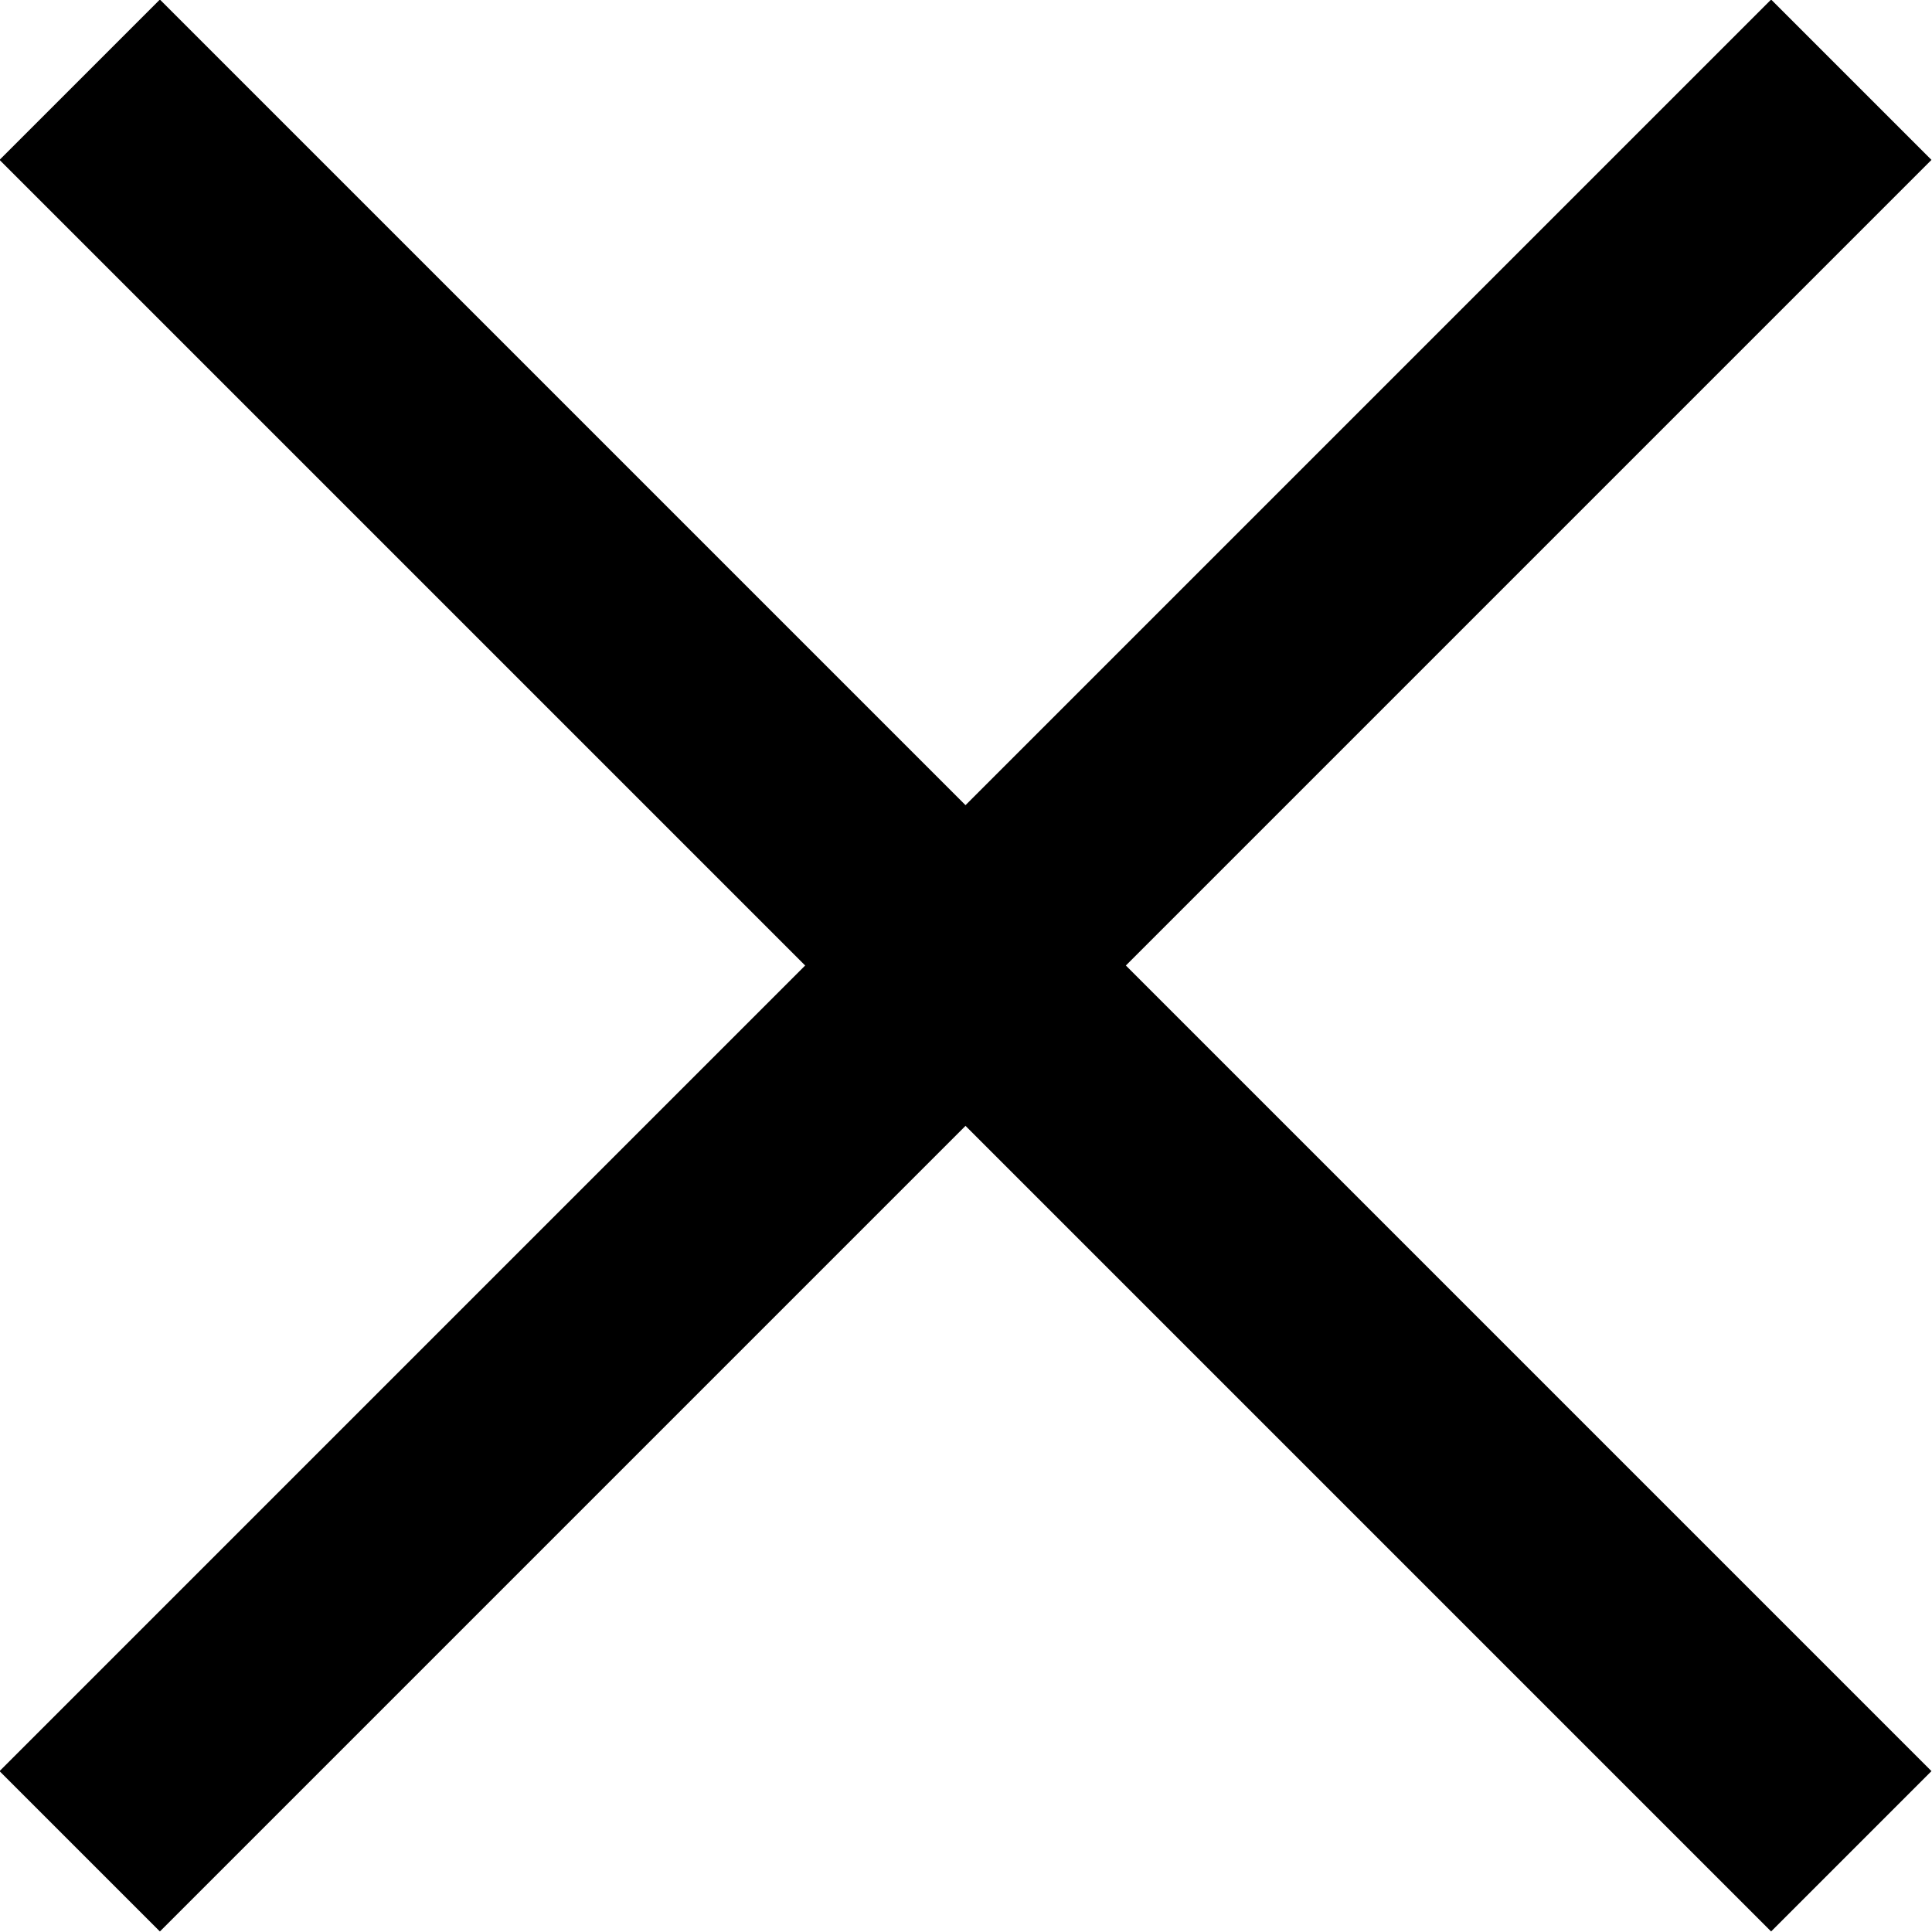
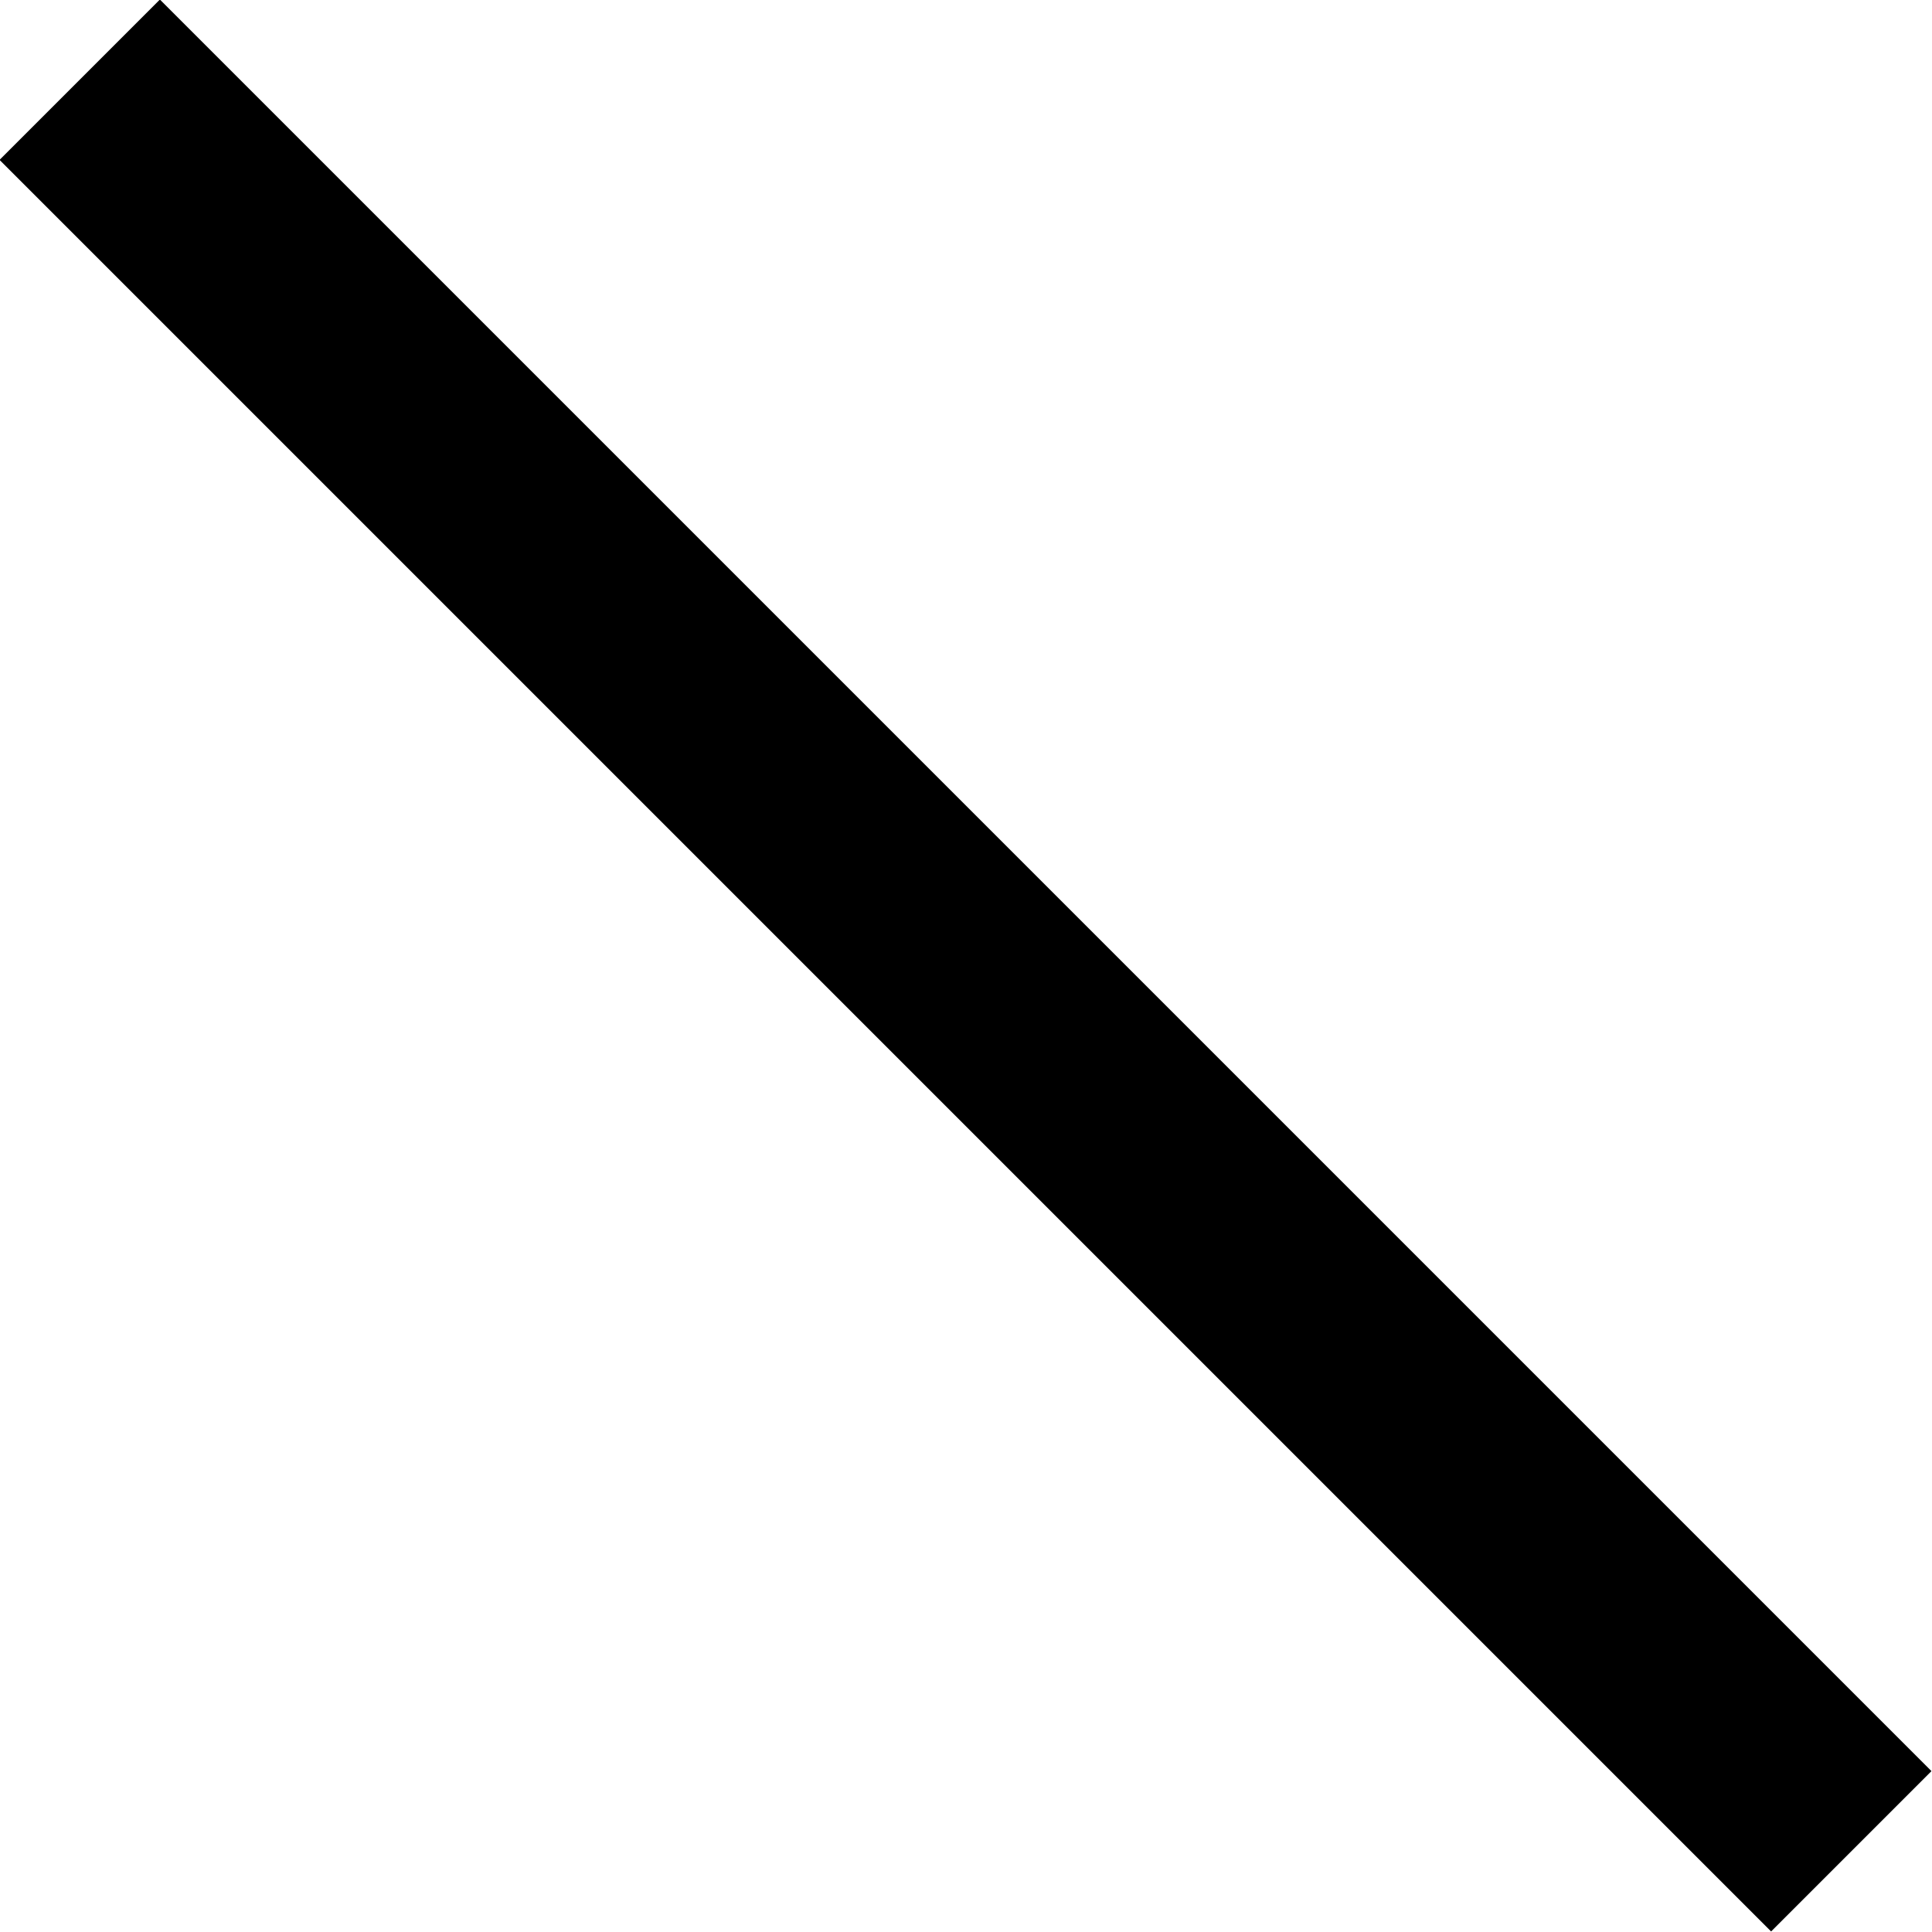
<svg xmlns="http://www.w3.org/2000/svg" id="Layer_1" data-name="Layer 1" viewBox="0 0 19.63 19.63" width="20" height="20">
  <title>close_black</title>
-   <line x1="0.81" y1="18.81" x2="18.81" y2="0.81" style="fill: none;stroke: #000;stroke-miterlimit: 10;stroke-width: 2.304px" />
  <line x1="0.81" y1="0.81" x2="18.81" y2="18.81" style="fill: none;stroke: #000;stroke-miterlimit: 10;stroke-width: 2.304px" />
</svg>